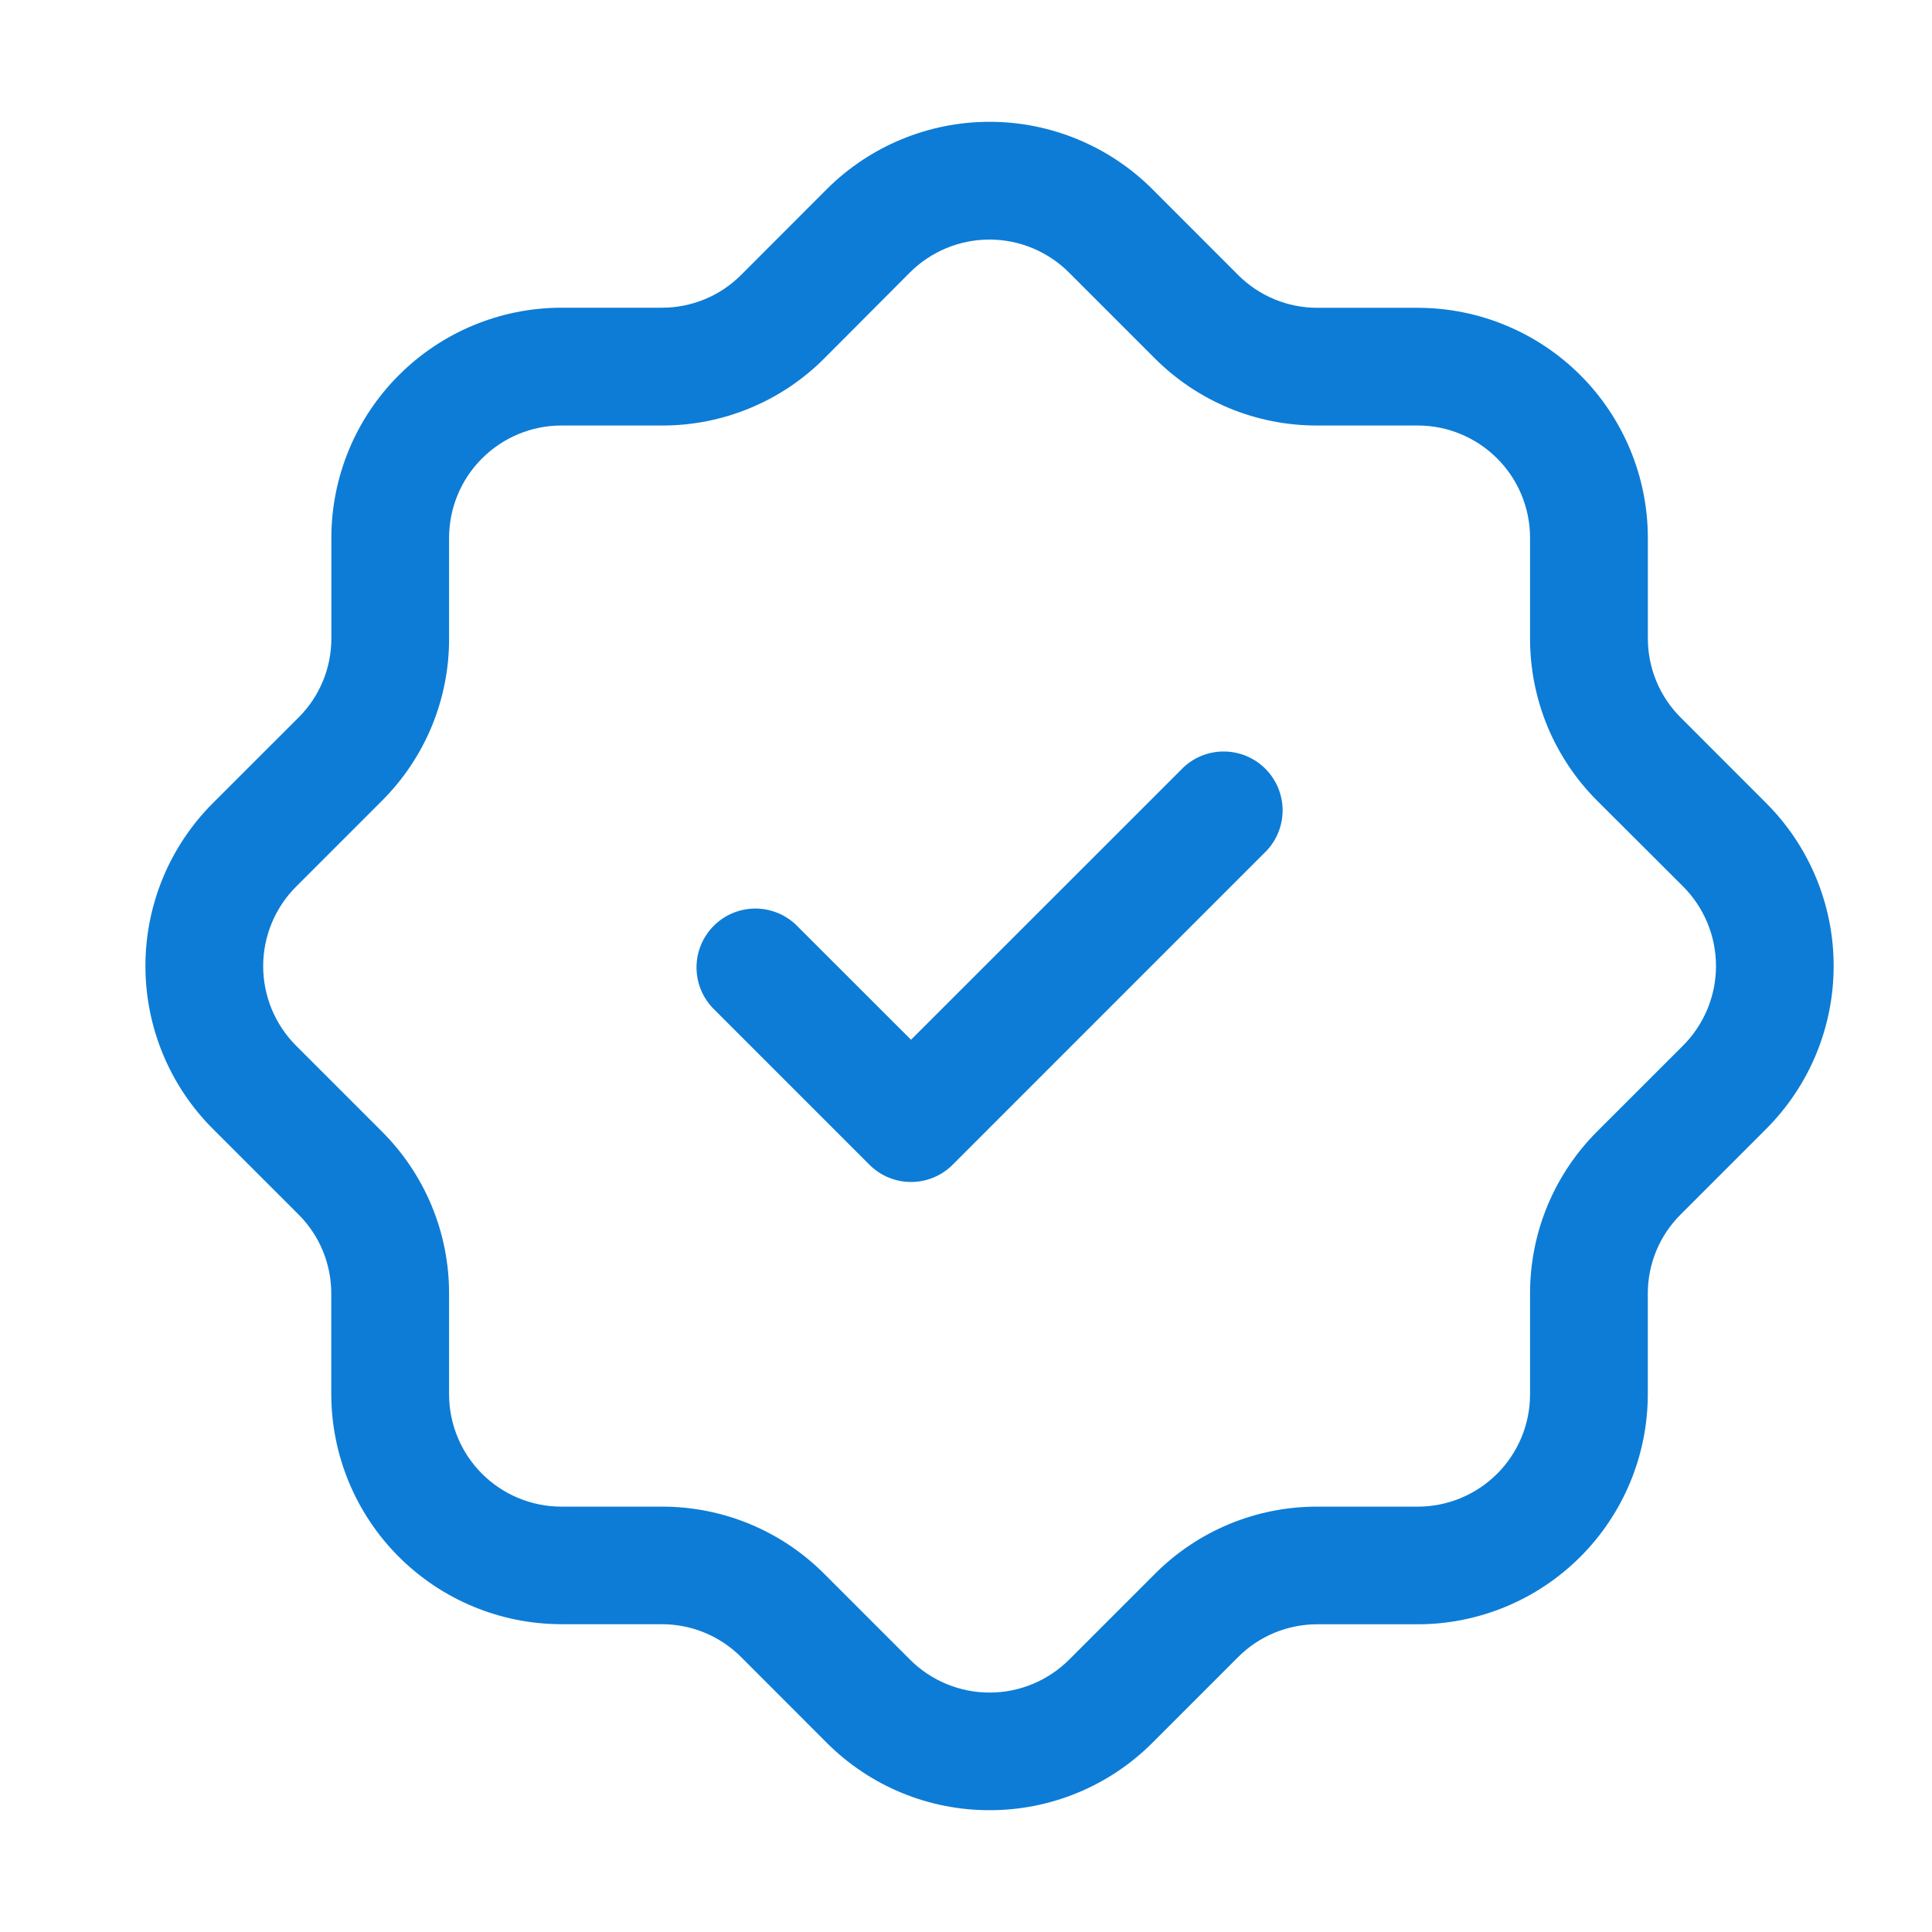
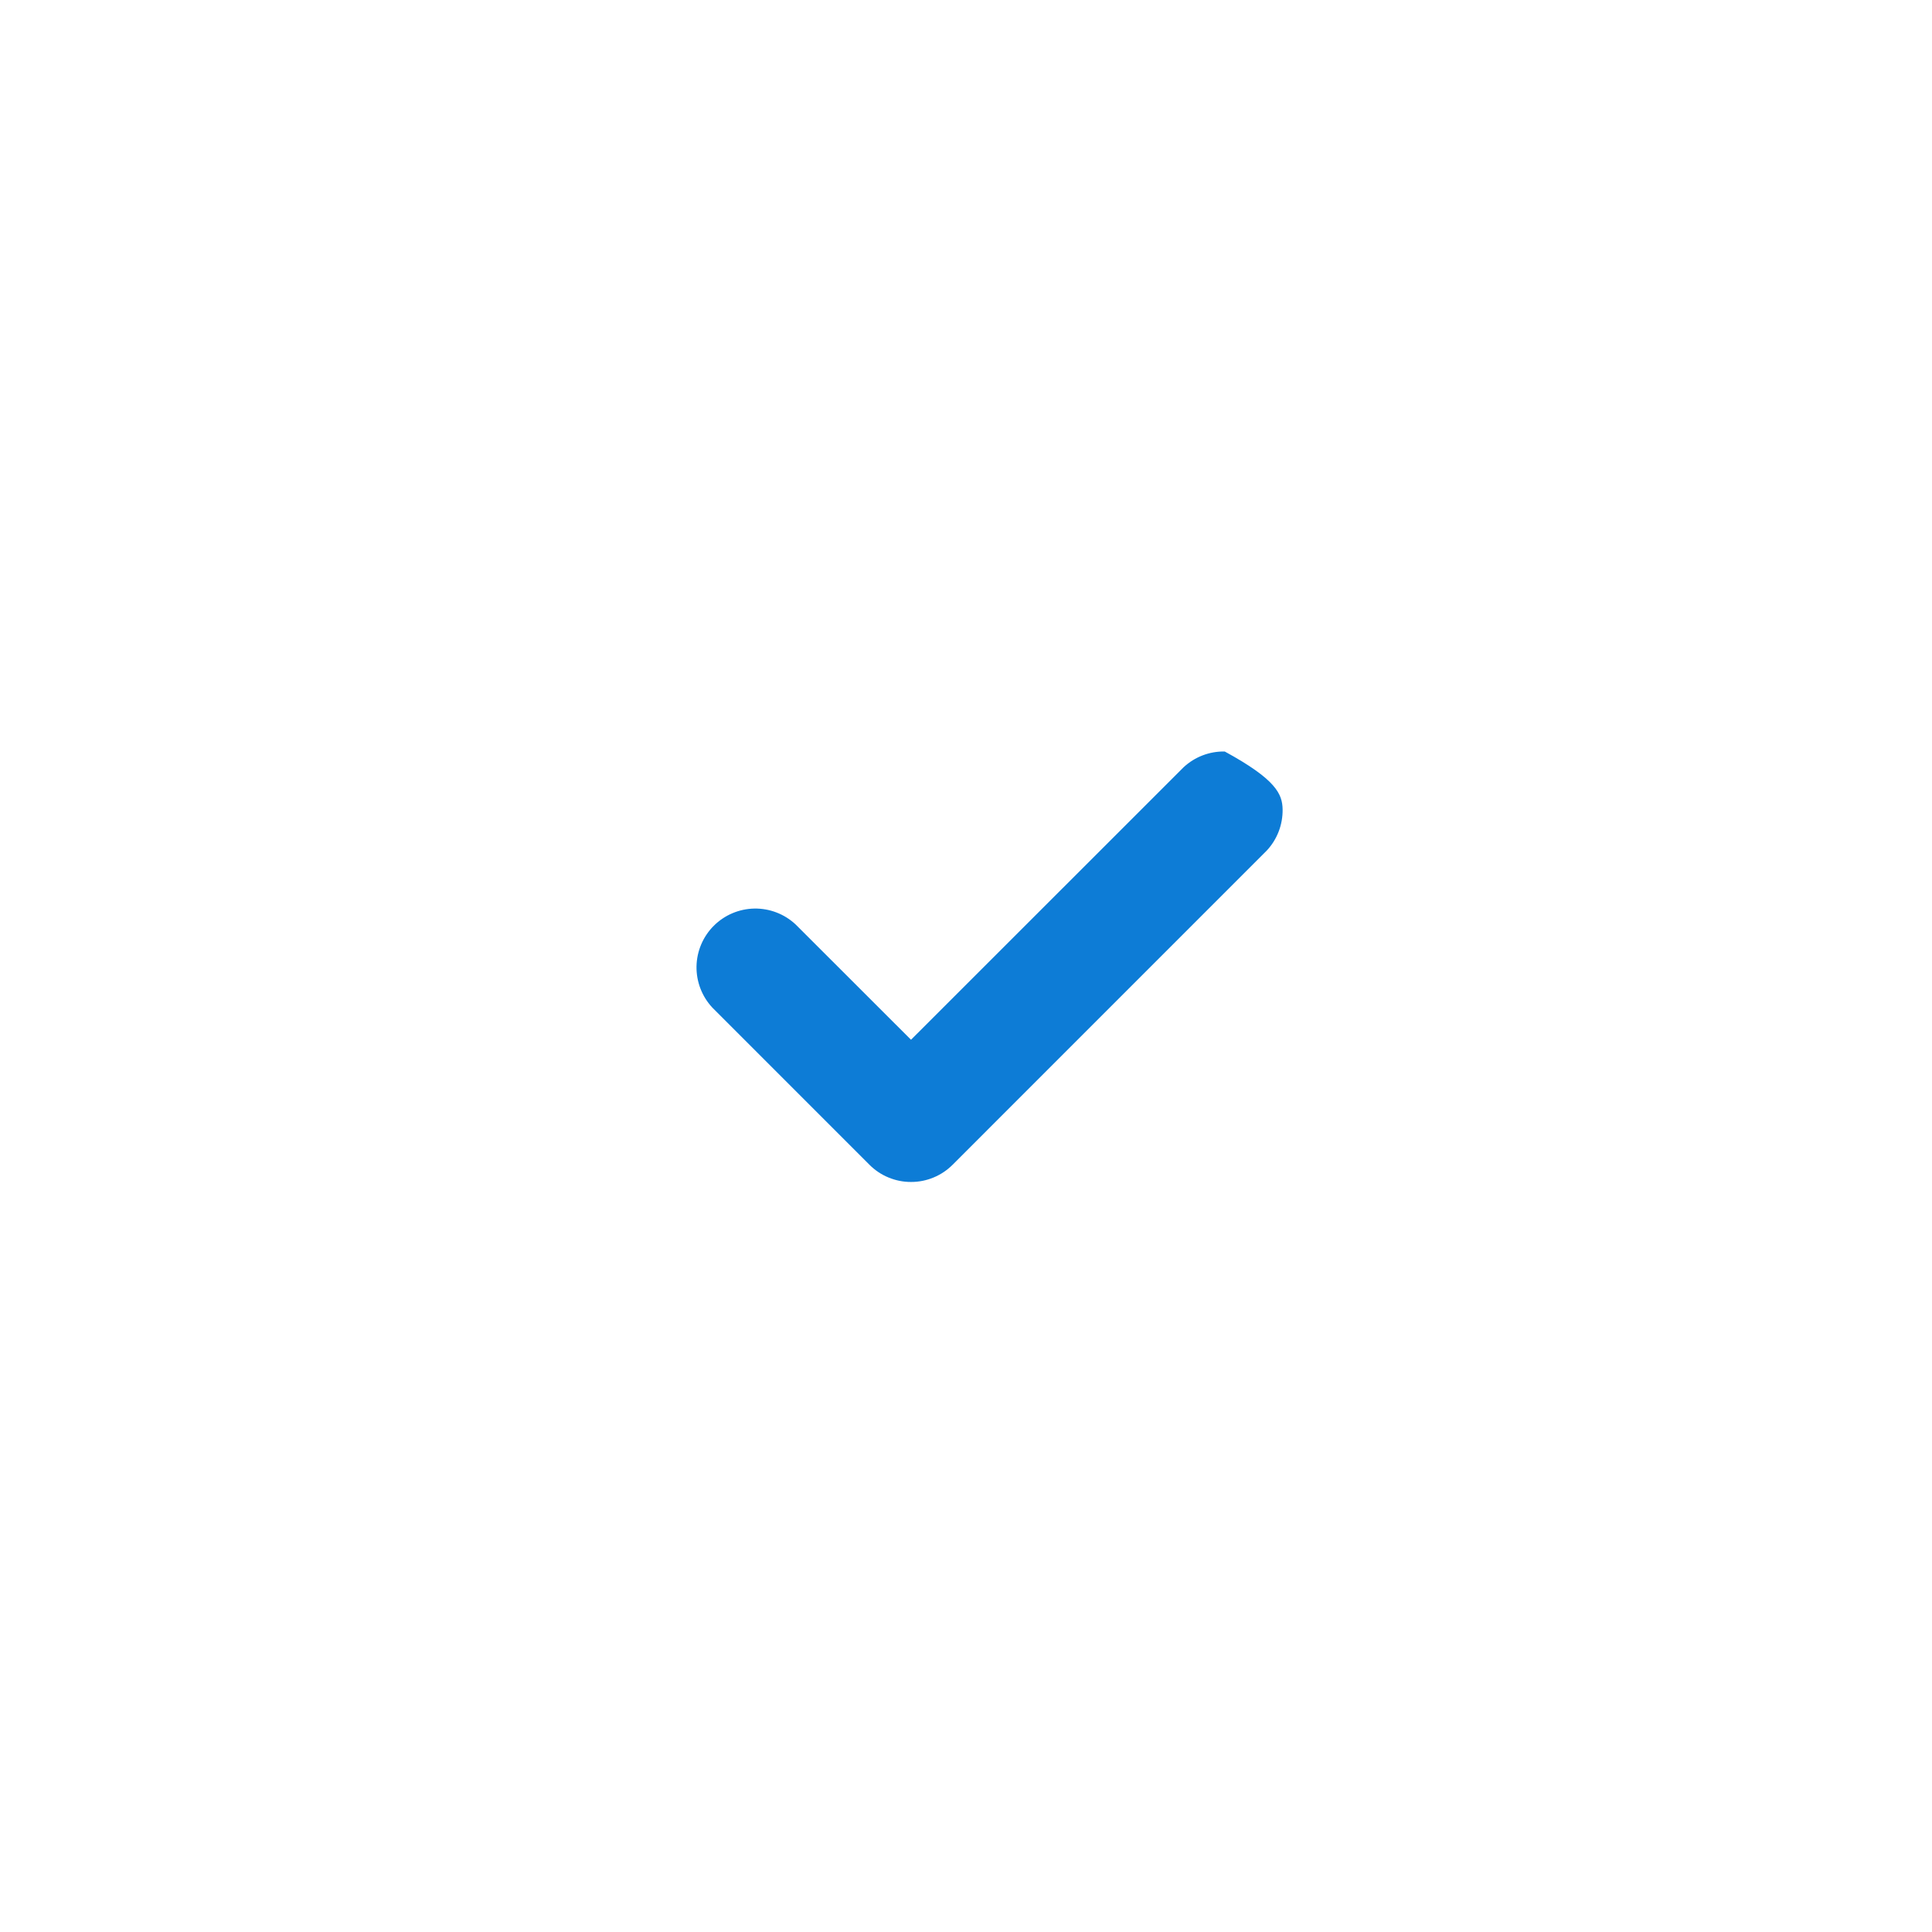
<svg xmlns="http://www.w3.org/2000/svg" width="41" height="41" viewBox="0 0 41 41" fill="none">
  <g clip-path="url(#clip0_552_37)">
-     <path d="M21 38.415C20.359 38.416 19.724 38.29 19.131 38.045C18.539 37.8 18 37.44 17.547 36.987L15.729 35.167C15.508 34.945 15.245 34.769 14.956 34.649C14.667 34.529 14.357 34.468 14.044 34.468H11.914C10.619 34.467 9.378 33.952 8.462 33.036C7.547 32.121 7.032 30.88 7.03 29.585V27.457C7.031 27.144 6.97 26.834 6.851 26.544C6.731 26.255 6.555 25.992 6.334 25.772L4.514 23.953C3.599 23.037 3.086 21.795 3.086 20.5C3.086 19.205 3.599 17.963 4.514 17.047L6.334 15.228C6.556 15.008 6.732 14.745 6.852 14.456C6.972 14.166 7.033 13.856 7.032 13.543V11.413C7.033 10.118 7.548 8.877 8.464 7.962C9.379 7.046 10.621 6.531 11.915 6.53H14.044C14.357 6.531 14.667 6.47 14.956 6.35C15.245 6.231 15.508 6.055 15.729 5.833L17.547 4.013C18.464 3.099 19.706 2.585 21 2.585C22.295 2.585 23.537 3.099 24.454 4.013L26.272 5.833C26.493 6.055 26.756 6.231 27.045 6.351C27.334 6.471 27.644 6.532 27.957 6.532H30.087C31.382 6.533 32.623 7.048 33.539 7.963C34.454 8.879 34.969 10.12 34.97 11.415V13.543C34.969 13.856 35.031 14.166 35.15 14.456C35.27 14.745 35.445 15.007 35.667 15.228L37.485 17.047C38.4 17.963 38.913 19.205 38.913 20.5C38.913 21.795 38.4 23.037 37.485 23.953L35.667 25.772C35.445 25.992 35.269 26.255 35.149 26.544C35.029 26.833 34.968 27.143 34.969 27.457V29.587C34.968 30.881 34.453 32.123 33.537 33.038C32.621 33.954 31.38 34.469 30.085 34.47H27.957C27.644 34.469 27.334 34.531 27.045 34.65C26.756 34.77 26.493 34.946 26.272 35.168L24.454 36.987C24 37.44 23.462 37.8 22.869 38.045C22.277 38.29 21.642 38.416 21 38.415ZM11.914 9.03C11.282 9.03 10.676 9.282 10.229 9.729C9.782 10.175 9.531 10.781 9.53 11.413V13.543C9.533 14.186 9.407 14.822 9.162 15.415C8.916 16.009 8.555 16.547 8.099 17L6.282 18.817C5.836 19.264 5.585 19.871 5.585 20.503C5.585 21.136 5.836 21.742 6.282 22.19L8.099 24.007C8.554 24.459 8.915 24.997 9.161 25.59C9.407 26.183 9.532 26.818 9.53 27.46V29.59C9.531 30.222 9.782 30.828 10.229 31.275C10.676 31.722 11.282 31.973 11.914 31.973H14.044C14.685 31.972 15.321 32.097 15.914 32.343C16.507 32.589 17.045 32.95 17.497 33.405L19.314 35.222C19.762 35.668 20.368 35.919 21 35.919C21.633 35.919 22.239 35.668 22.687 35.222L24.504 33.405C24.956 32.95 25.494 32.589 26.087 32.343C26.68 32.097 27.315 31.972 27.957 31.973H30.087C30.719 31.973 31.325 31.722 31.772 31.275C32.219 30.828 32.47 30.222 32.47 29.59V27.457C32.469 26.815 32.594 26.179 32.84 25.586C33.086 24.994 33.447 24.456 33.902 24.003L35.719 22.187C36.165 21.739 36.416 21.132 36.416 20.5C36.416 19.868 36.165 19.261 35.719 18.813L33.902 17C33.447 16.548 33.086 16.009 32.84 15.417C32.595 14.824 32.469 14.188 32.47 13.547V11.413C32.47 10.781 32.219 10.175 31.772 9.729C31.325 9.282 30.719 9.03 30.087 9.03H27.957C27.315 9.032 26.678 8.907 26.085 8.661C25.492 8.415 24.953 8.054 24.5 7.598L22.684 5.782C22.236 5.335 21.63 5.084 20.997 5.084C20.365 5.084 19.758 5.335 19.31 5.782L17.5 7.598C17.048 8.054 16.51 8.415 15.917 8.66C15.325 8.906 14.689 9.032 14.047 9.03H11.914Z" fill="#0D7CD6" />
-     <path d="M19.333 25.083C19.169 25.084 19.007 25.051 18.855 24.988C18.703 24.926 18.566 24.833 18.45 24.717L15.117 21.383C14.896 21.146 14.776 20.833 14.781 20.509C14.787 20.185 14.918 19.876 15.147 19.647C15.376 19.418 15.685 19.287 16.009 19.281C16.333 19.276 16.646 19.396 16.883 19.617L19.333 22.065L25.117 16.283C25.354 16.062 25.667 15.942 25.991 15.948C26.315 15.954 26.624 16.085 26.853 16.314C27.082 16.543 27.213 16.852 27.219 17.176C27.224 17.5 27.104 17.813 26.883 18.05L20.217 24.717C20.101 24.833 19.963 24.926 19.812 24.988C19.66 25.051 19.498 25.084 19.333 25.083Z" fill="#0D7CD6" />
+     <path d="M19.333 25.083C19.169 25.084 19.007 25.051 18.855 24.988C18.703 24.926 18.566 24.833 18.45 24.717L15.117 21.383C14.896 21.146 14.776 20.833 14.781 20.509C14.787 20.185 14.918 19.876 15.147 19.647C15.376 19.418 15.685 19.287 16.009 19.281C16.333 19.276 16.646 19.396 16.883 19.617L19.333 22.065L25.117 16.283C25.354 16.062 25.667 15.942 25.991 15.948C27.082 16.543 27.213 16.852 27.219 17.176C27.224 17.5 27.104 17.813 26.883 18.05L20.217 24.717C20.101 24.833 19.963 24.926 19.812 24.988C19.66 25.051 19.498 25.084 19.333 25.083Z" fill="#0D7CD6" />
  </g>
  <defs>
    <clipPath id="clip0_552_37">
      <rect width="40" height="40" fill="white" transform="translate(0.5 0.5)" />
    </clipPath>
  </defs>
</svg>